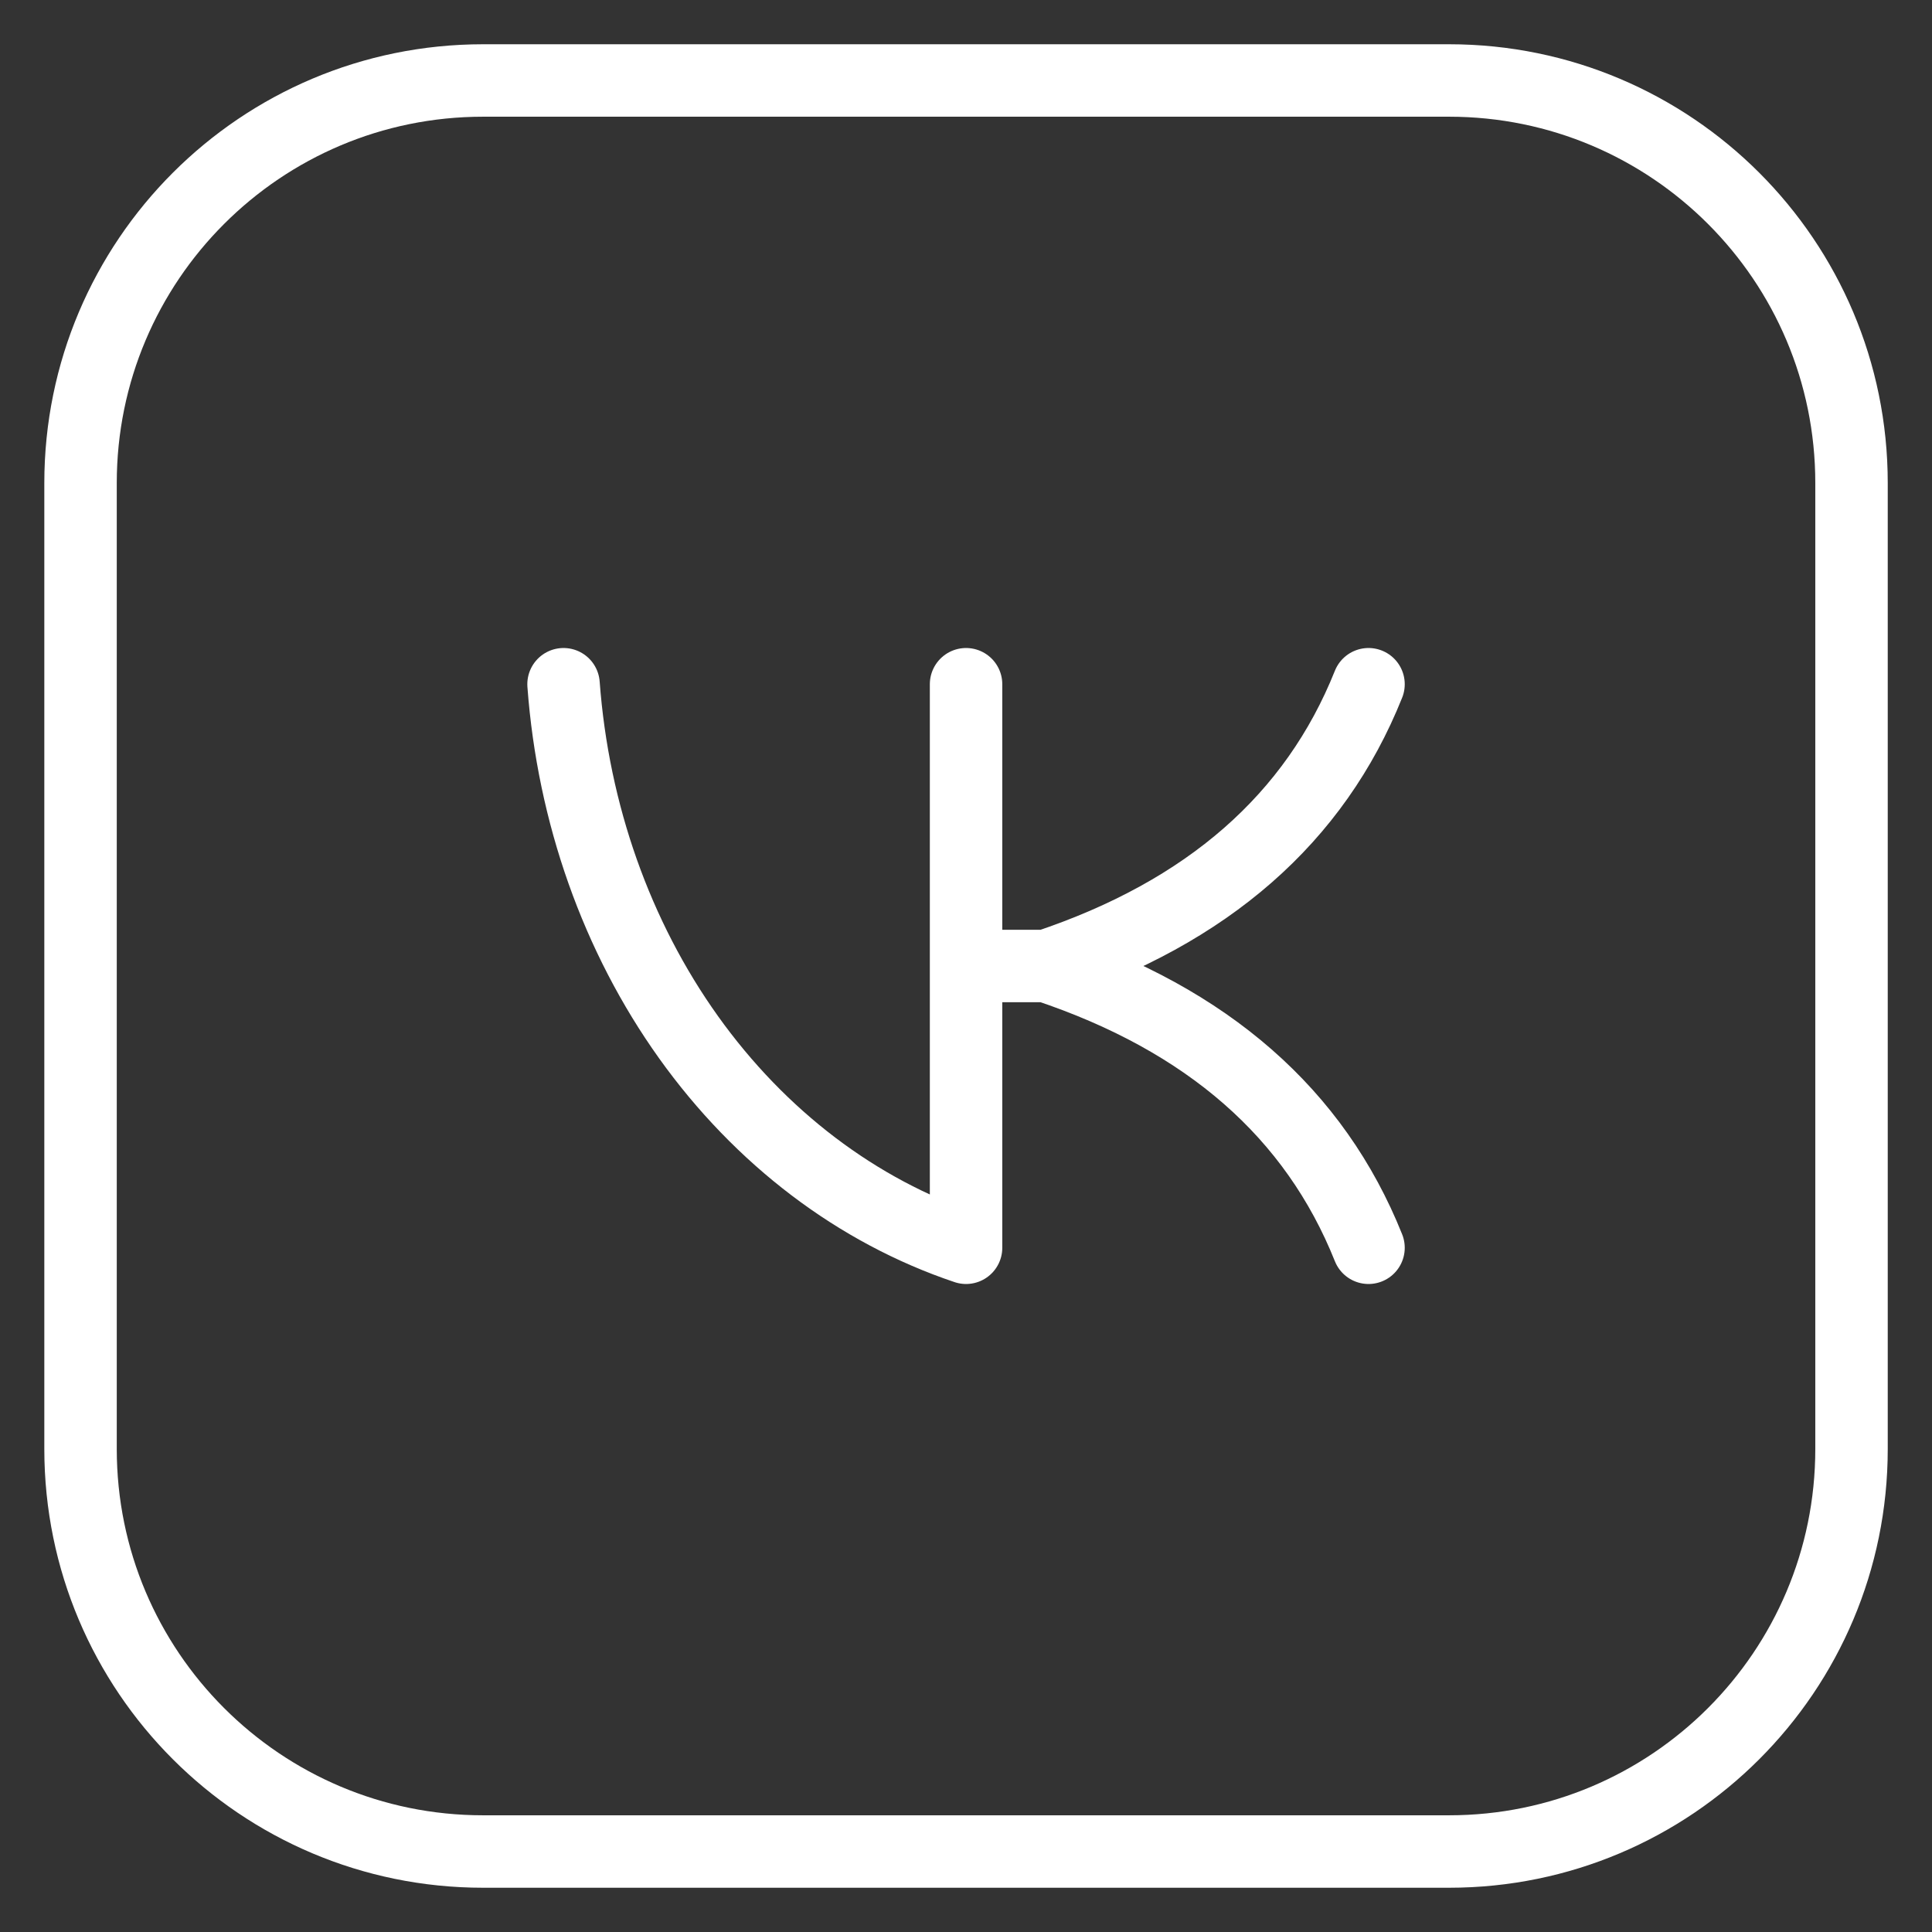
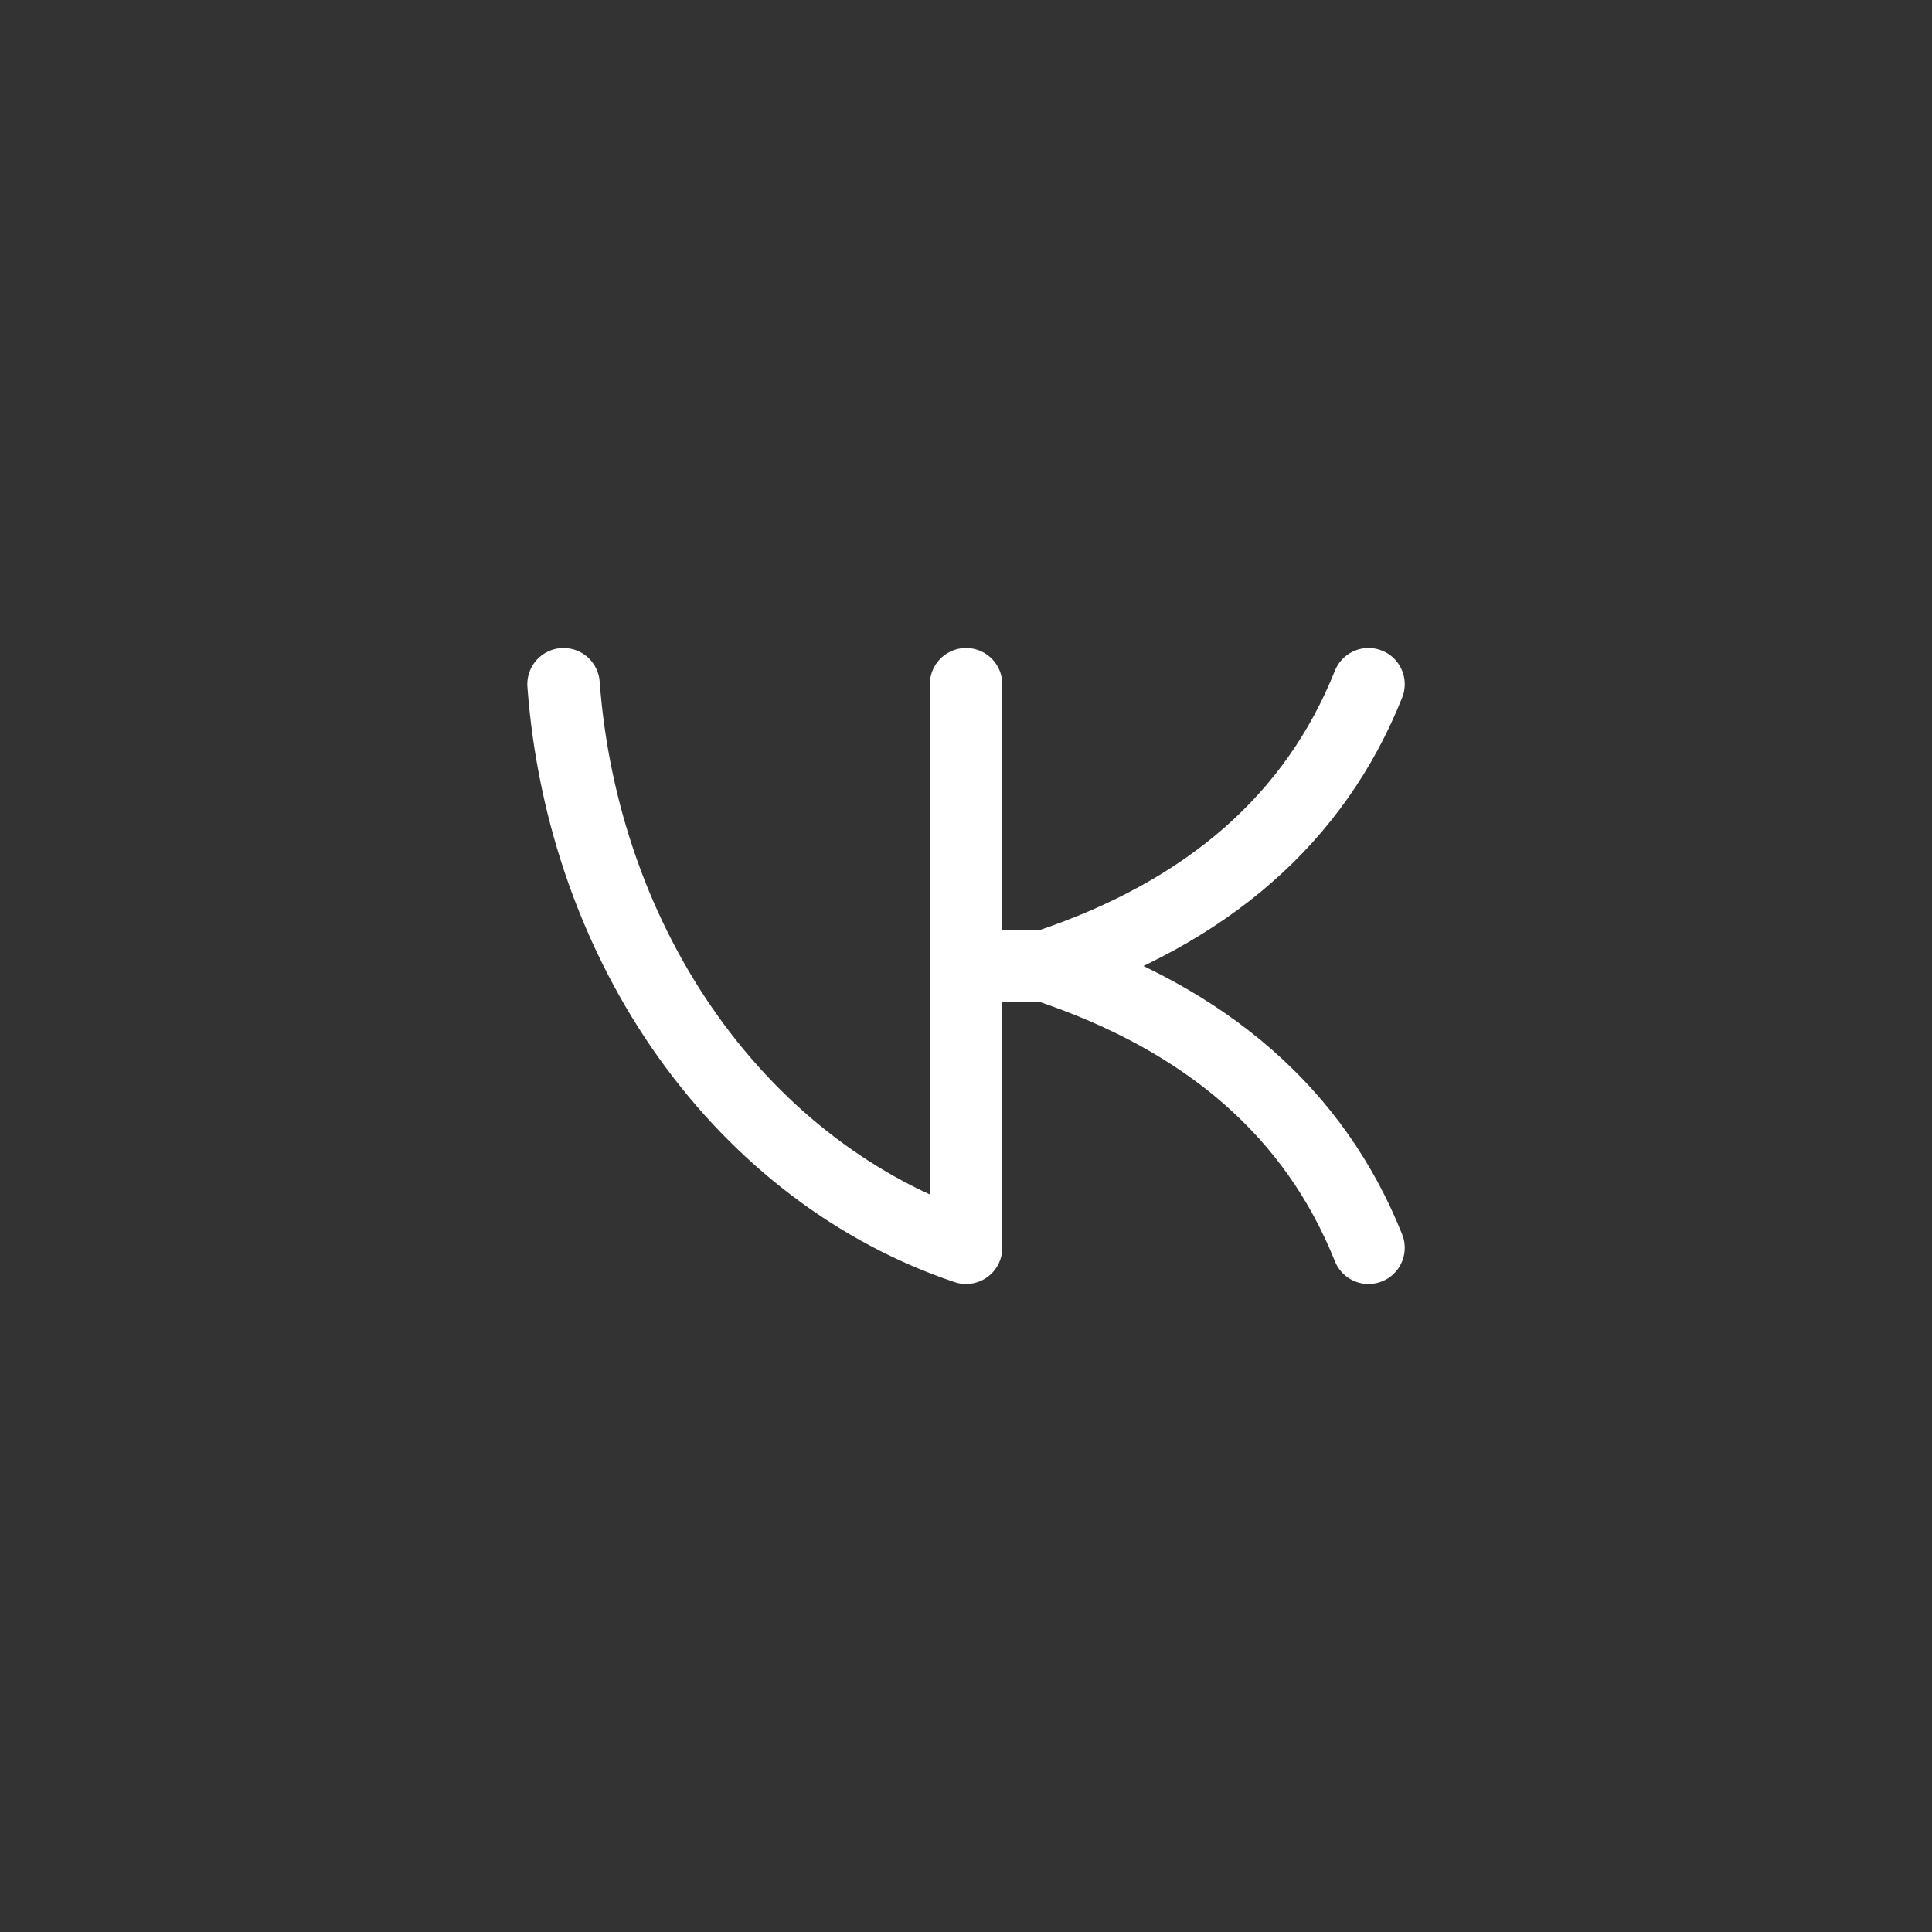
<svg xmlns="http://www.w3.org/2000/svg" width="32" height="32" viewBox="0 0 32 32" fill="none">
  <rect x="0" y="0" width="32" height="32" fill="#333333" stroke="none" />
  <g clip-path="url(#clip0_1770_371)">
-     <path d="M24.001 1.333H8.001C4.319 1.333 1.334 4.318 1.334 8V24C1.334 27.682 4.319 30.667 8.001 30.667H24.001C27.683 30.667 30.667 27.682 30.667 24V8C30.667 4.318 27.683 1.333 24.001 1.333Z" stroke="white" stroke-width="1.2" stroke-linecap="round" stroke-linejoin="round" />
    <path d="M9.334 11.333C9.493 13.476 10.214 15.513 11.404 17.179C12.594 18.844 14.196 20.06 16.001 20.667V11.333M22.667 11.333C21.778 13.556 20.001 15.111 17.334 16M17.334 16C20.001 16.889 21.778 18.444 22.667 20.667M17.334 16H16.001" stroke="white" stroke-width="1.2" stroke-linecap="round" stroke-linejoin="round" />
  </g>
  <defs>
    <clipPath id="clip0_1770_371">
      <rect width="32" height="32" fill="white" />
    </clipPath>
  </defs>
</svg>